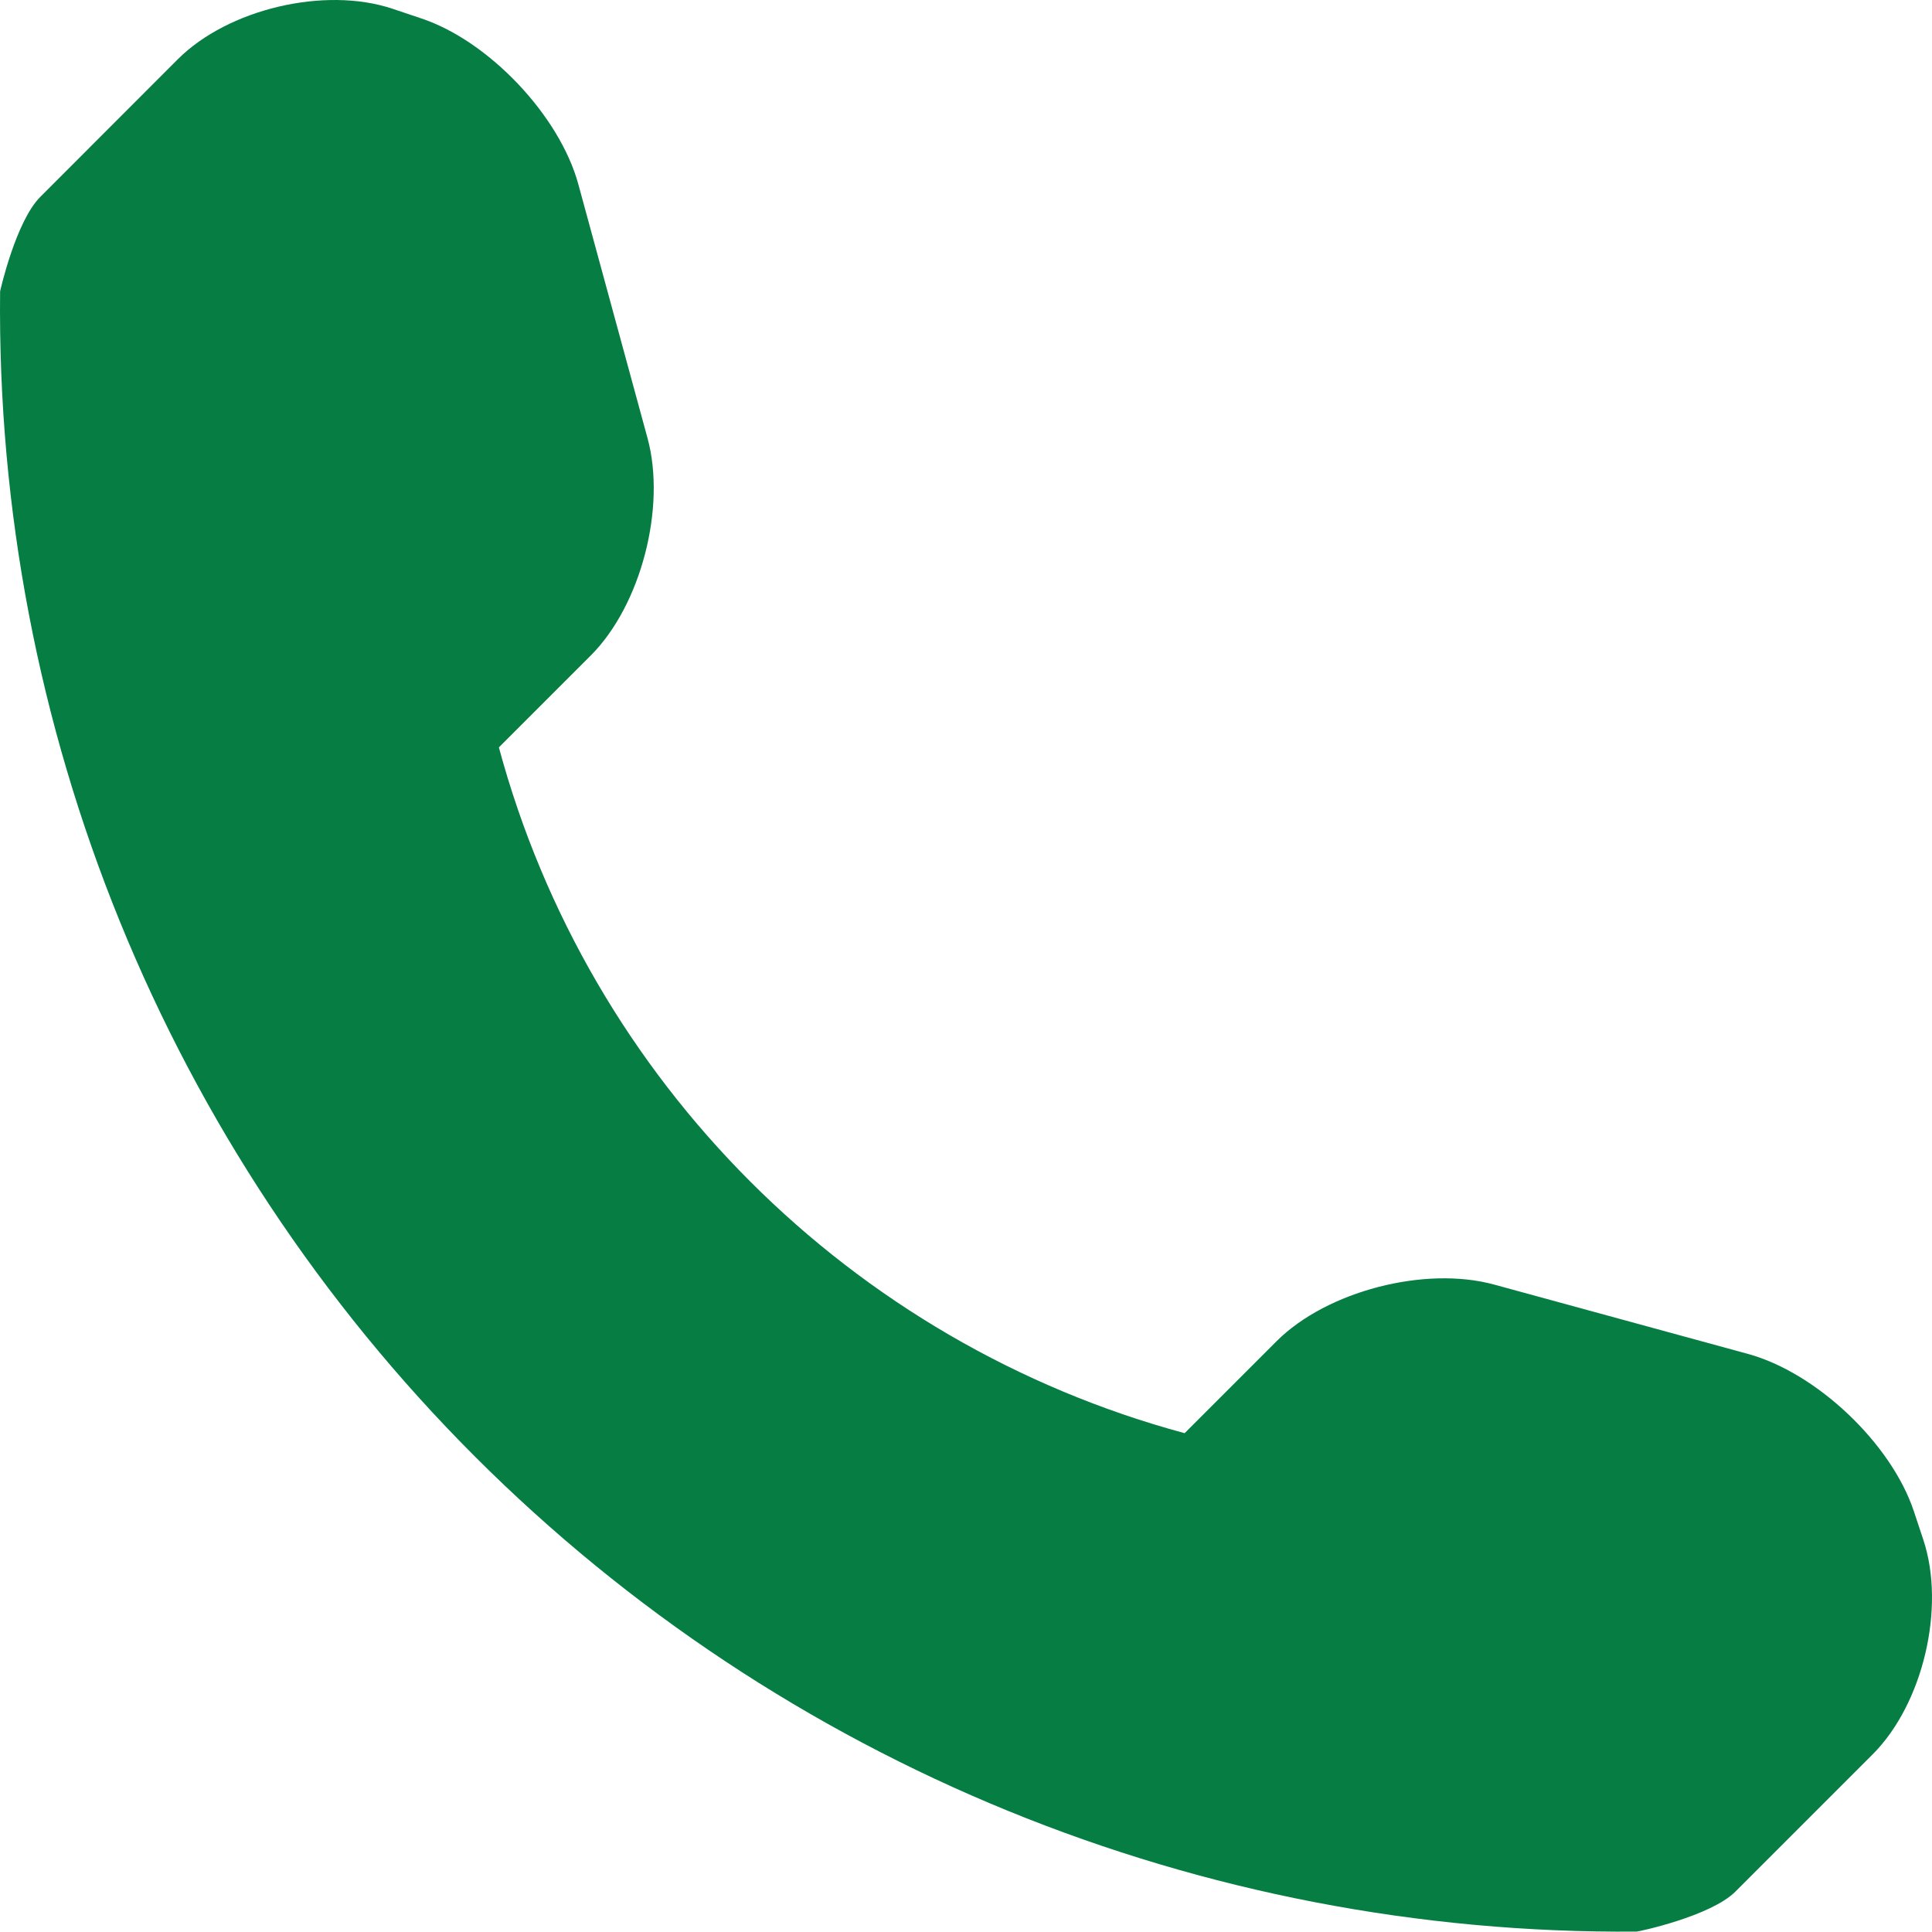
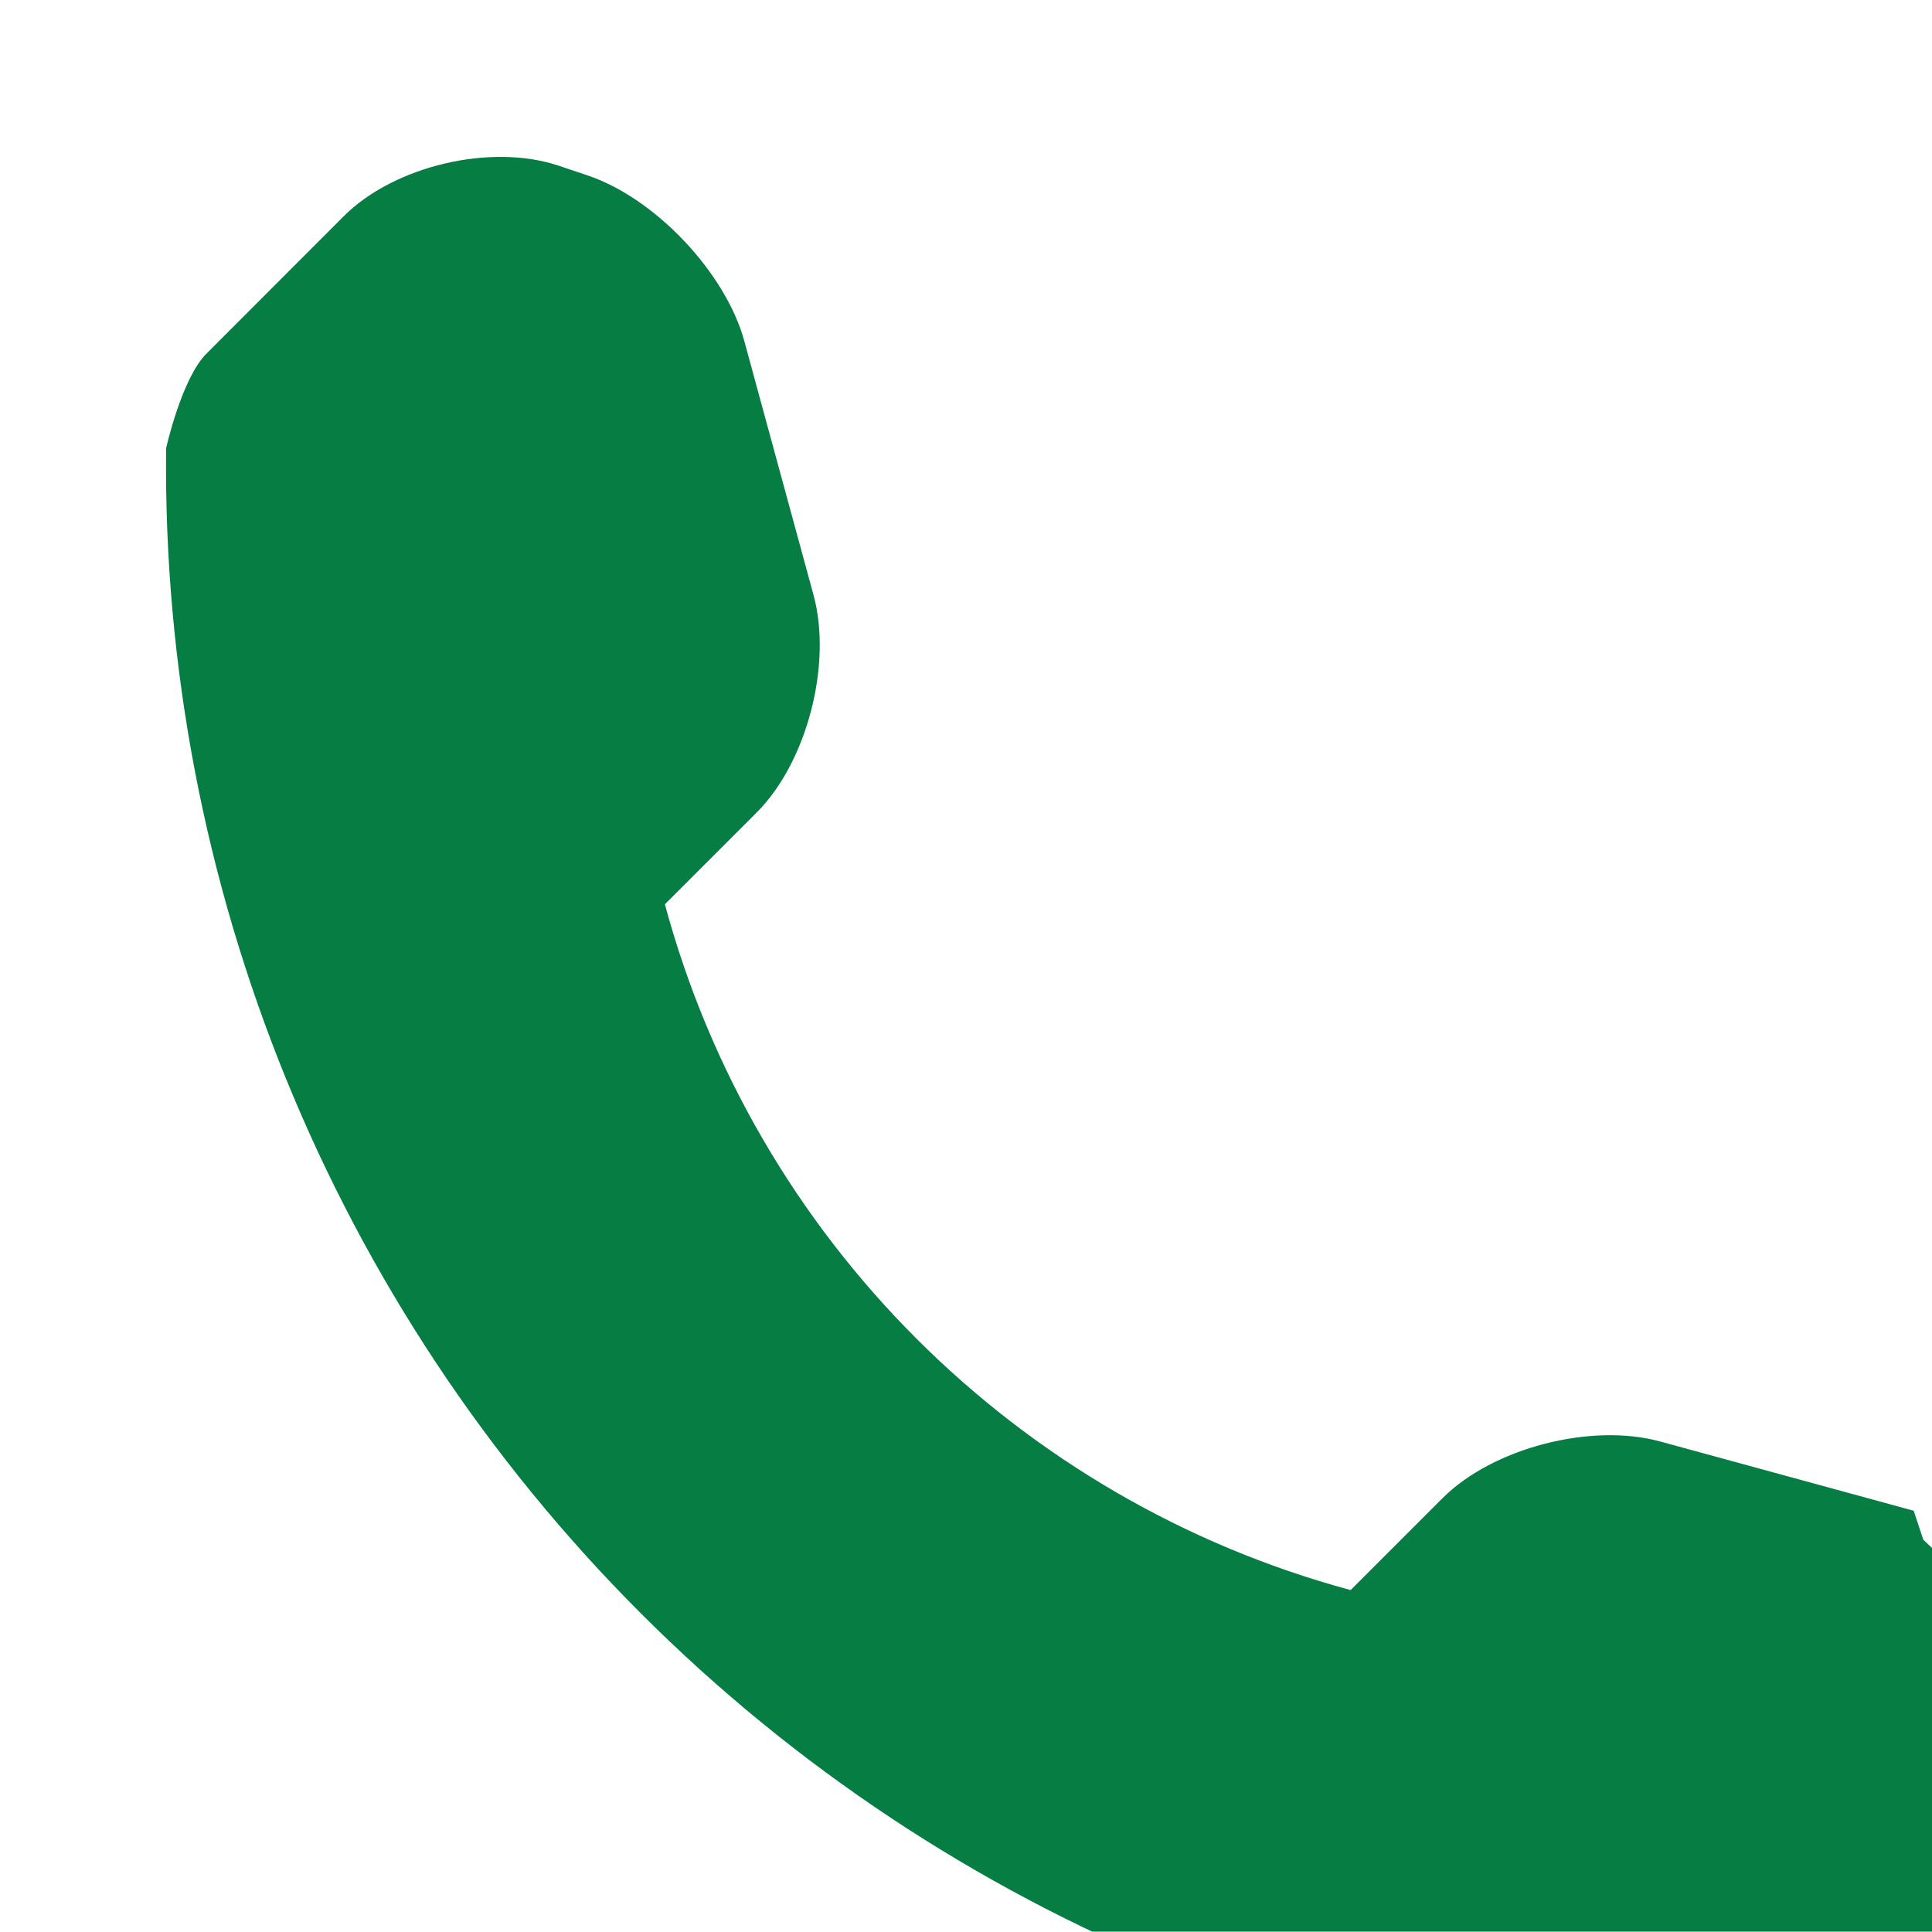
<svg xmlns="http://www.w3.org/2000/svg" xml:space="preserve" width="126.248mm" height="126.224mm" style="shape-rendering:geometricPrecision; text-rendering:geometricPrecision; image-rendering:optimizeQuality; fill-rule:evenodd; clip-rule:evenodd" viewBox="0 0 12624.74 12622.42">
  <defs>
    <style type="text/css">  .fil0 {fill:#057D43;fill-rule:nonzero}  </style>
  </defs>
  <g id="Слой_x0020_1">
    <g id="_2294632457856">
-       <path class="fil0" d="M12567.94 10061.37l-62.84 -189.34c-148.83,-442.36 -636.64,-903.71 -1084.79,-1025.26l-1658.62 -453.1c-449.79,-122.37 -1091.41,42.17 -1420.5,371.24l-600.29 600.29c-2181.57,-589.49 -3892.25,-2300.23 -4480.95,-4481.37l600.32 -600.31c329.09,-329.09 493.61,-969.86 371.24,-1419.65l-452.28 -1659.44c-122.37,-448.97 -584.57,-936.78 -1026.08,-1083.97l-189.33 -63.66c-442.36,-147.19 -1073.23,1.67 -1402.29,330.73l-897.95 898.76c-160.42,159.57 -262.94,615.98 -262.94,617.64 -31.41,2850.89 1086.46,5597.57 3103.06,7614.2 2011.65,2011.65 4748.04,3127.88 7590.65,3103.91 14.87,0 484.51,-100.89 644.92,-260.48l897.94 -897.94c329.06,-329.05 477.89,-959.89 330.73,-1402.25z" />
+       <path class="fil0" d="M12567.94 10061.37l-62.84 -189.34l-1658.62 -453.1c-449.79,-122.37 -1091.41,42.17 -1420.5,371.24l-600.29 600.29c-2181.57,-589.49 -3892.25,-2300.23 -4480.95,-4481.37l600.32 -600.31c329.09,-329.09 493.61,-969.86 371.24,-1419.65l-452.28 -1659.44c-122.37,-448.97 -584.57,-936.78 -1026.08,-1083.97l-189.33 -63.66c-442.36,-147.19 -1073.23,1.67 -1402.29,330.73l-897.95 898.76c-160.42,159.57 -262.94,615.98 -262.94,617.64 -31.41,2850.89 1086.46,5597.57 3103.06,7614.2 2011.65,2011.65 4748.04,3127.88 7590.65,3103.91 14.87,0 484.51,-100.89 644.92,-260.48l897.94 -897.94c329.06,-329.05 477.89,-959.89 330.73,-1402.25z" />
    </g>
  </g>
</svg>